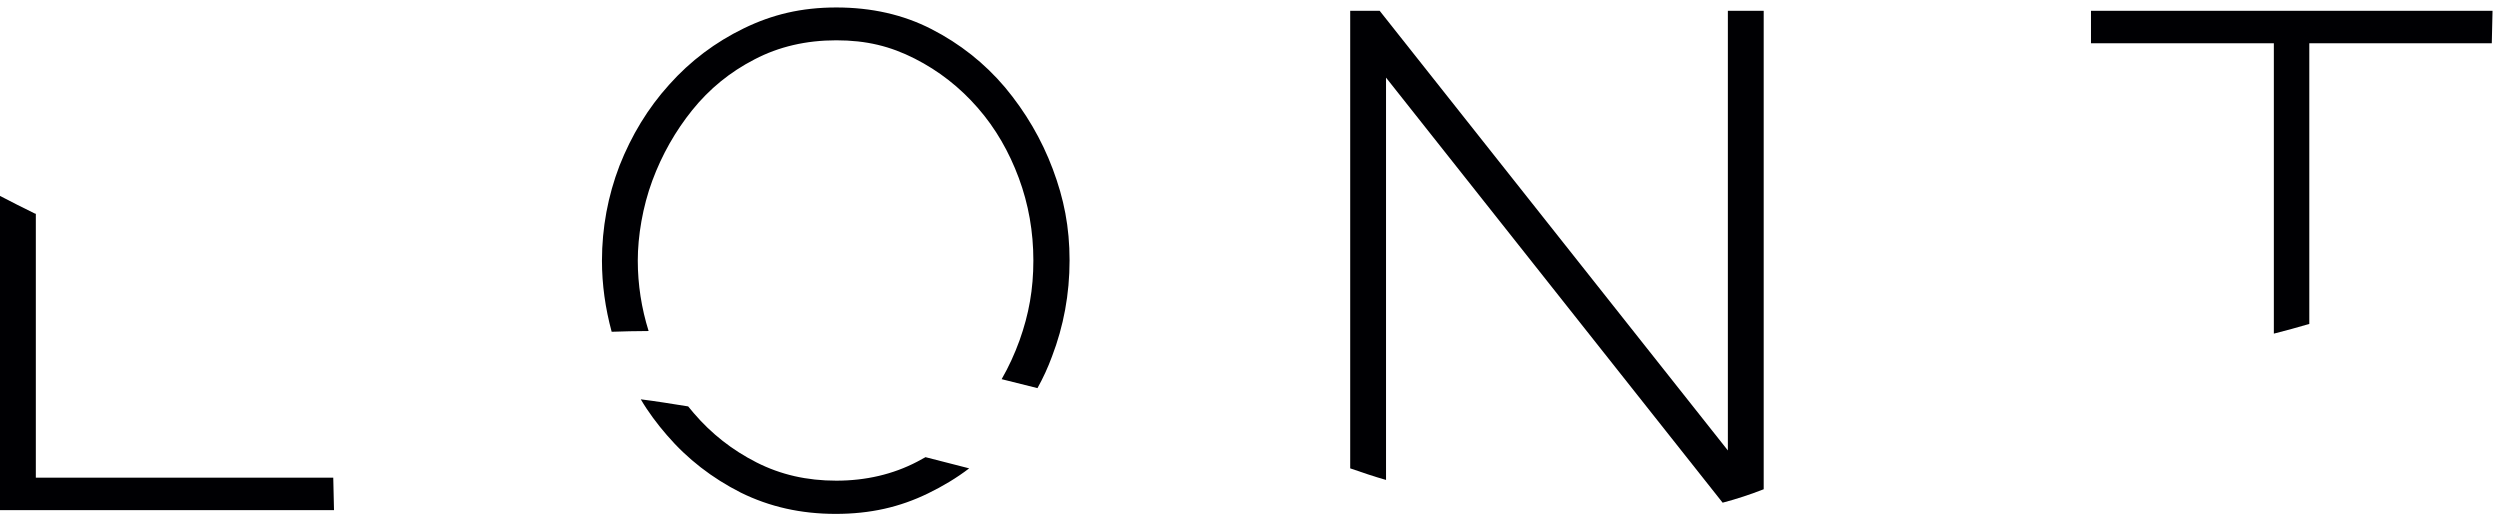
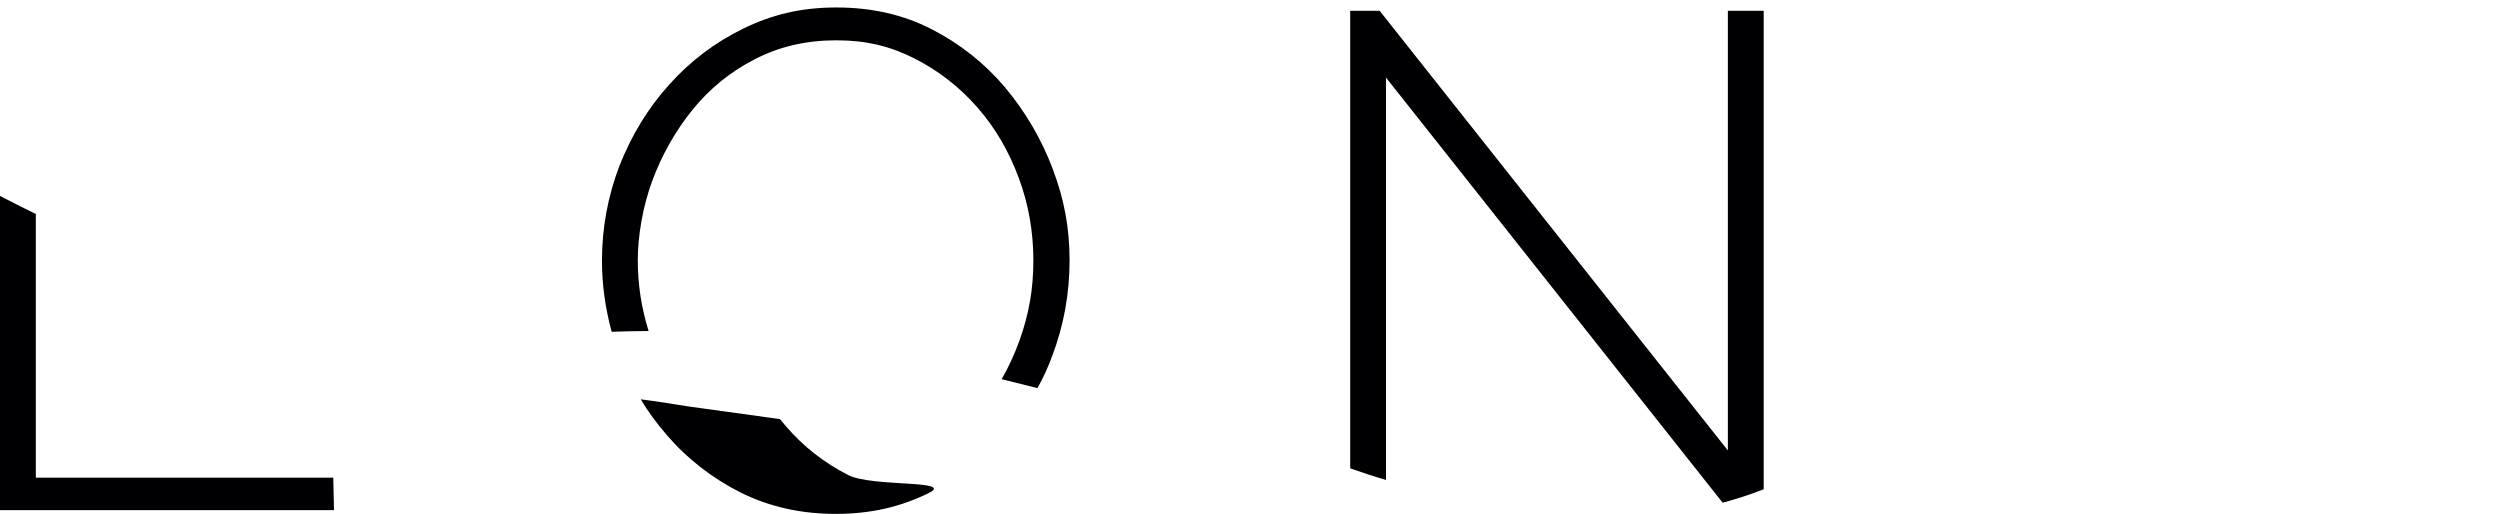
<svg xmlns="http://www.w3.org/2000/svg" id="Layer_1" version="1.1" viewBox="0 0 669.9 137.7">
  <defs>
    <style>
      .st0 {
        fill: #000003;
        fill-rule: evenodd;
      }
    </style>
  </defs>
  <path class="st0" d="M161.3,69.8c0,6.5.9,12.8,2.6,19.1,3.2-.1,6.5-.2,9.9-.2-1.9-6.1-2.9-12.4-2.9-18.9s1.3-14.4,3.9-21.4c2.6-7,6.2-13.3,10.7-18.9,4.6-5.7,10.1-10.2,16.7-13.6,6.5-3.4,13.8-5.1,21.9-5.1s14.5,1.6,21,4.9c6.5,3.3,12.1,7.7,16.9,13.2,4.8,5.5,8.4,11.8,11,18.8,2.6,7,3.9,14.4,3.9,22.1s-1.2,14.4-3.7,21.4c-1.3,3.6-2.9,7.1-4.8,10.4,3.2.8,6.4,1.6,9.6,2.4,1.5-2.7,2.8-5.5,3.9-8.5,3.1-8.1,4.7-16.7,4.7-25.7s-1.5-16.5-4.5-24.5c-3-8-7.3-15.3-12.8-21.9-5.5-6.5-12.1-11.7-19.7-15.6-7.6-3.9-16.1-5.8-25.5-5.8s-17.2,1.9-24.8,5.6c-7.6,3.7-14.3,8.7-20,15.1-5.7,6.3-10.1,13.6-13.3,21.7-3.1,8.1-4.7,16.6-4.7,25.5" />
-   <path class="st0" d="M184.4,108.9c-4.4-.7-8.7-1.4-12.7-1.9,2,3.4,4.4,6.6,7,9.6,5.5,6.4,12.1,11.5,19.8,15.4,7.7,3.8,16.1,5.7,25.4,5.7s17.2-1.8,24.8-5.5c3.9-1.9,7.6-4.1,11-6.7-4-1-7.9-2-11.7-3-.7.4-1.5.8-2.2,1.2-6.5,3.4-13.8,5.1-21.7,5.1s-14.9-1.6-21.4-4.9c-6.5-3.3-12.1-7.7-16.8-13.2-.5-.6-1-1.2-1.5-1.8" />
+   <path class="st0" d="M184.4,108.9c-4.4-.7-8.7-1.4-12.7-1.9,2,3.4,4.4,6.6,7,9.6,5.5,6.4,12.1,11.5,19.8,15.4,7.7,3.8,16.1,5.7,25.4,5.7s17.2-1.8,24.8-5.5s-14.9-1.6-21.4-4.9c-6.5-3.3-12.1-7.7-16.8-13.2-.5-.6-1-1.2-1.5-1.8" />
  <path class="st0" d="M361.8,2.9v122.6c3.2,1.1,6.4,2.2,9.6,3.1V20.8l90.2,113.9c3.8-1,7.4-2.2,11-3.6V2.9h-9.6v117.8L369.7,2.9h-7.9Z" />
-   <path class="st0" d="M609.3,11.6v77.8c3.2-.8,6.4-1.7,9.5-2.6V11.6h48.9l.2-8.7h-107.6v8.7h49Z" />
  <path class="st0" d="M9.5,57.3c-3.3-1.6-6.4-3.2-9.5-4.8v84.2h89.5l-.2-8.7H9.6v-22.5h0v-48.3Z" />
</svg>